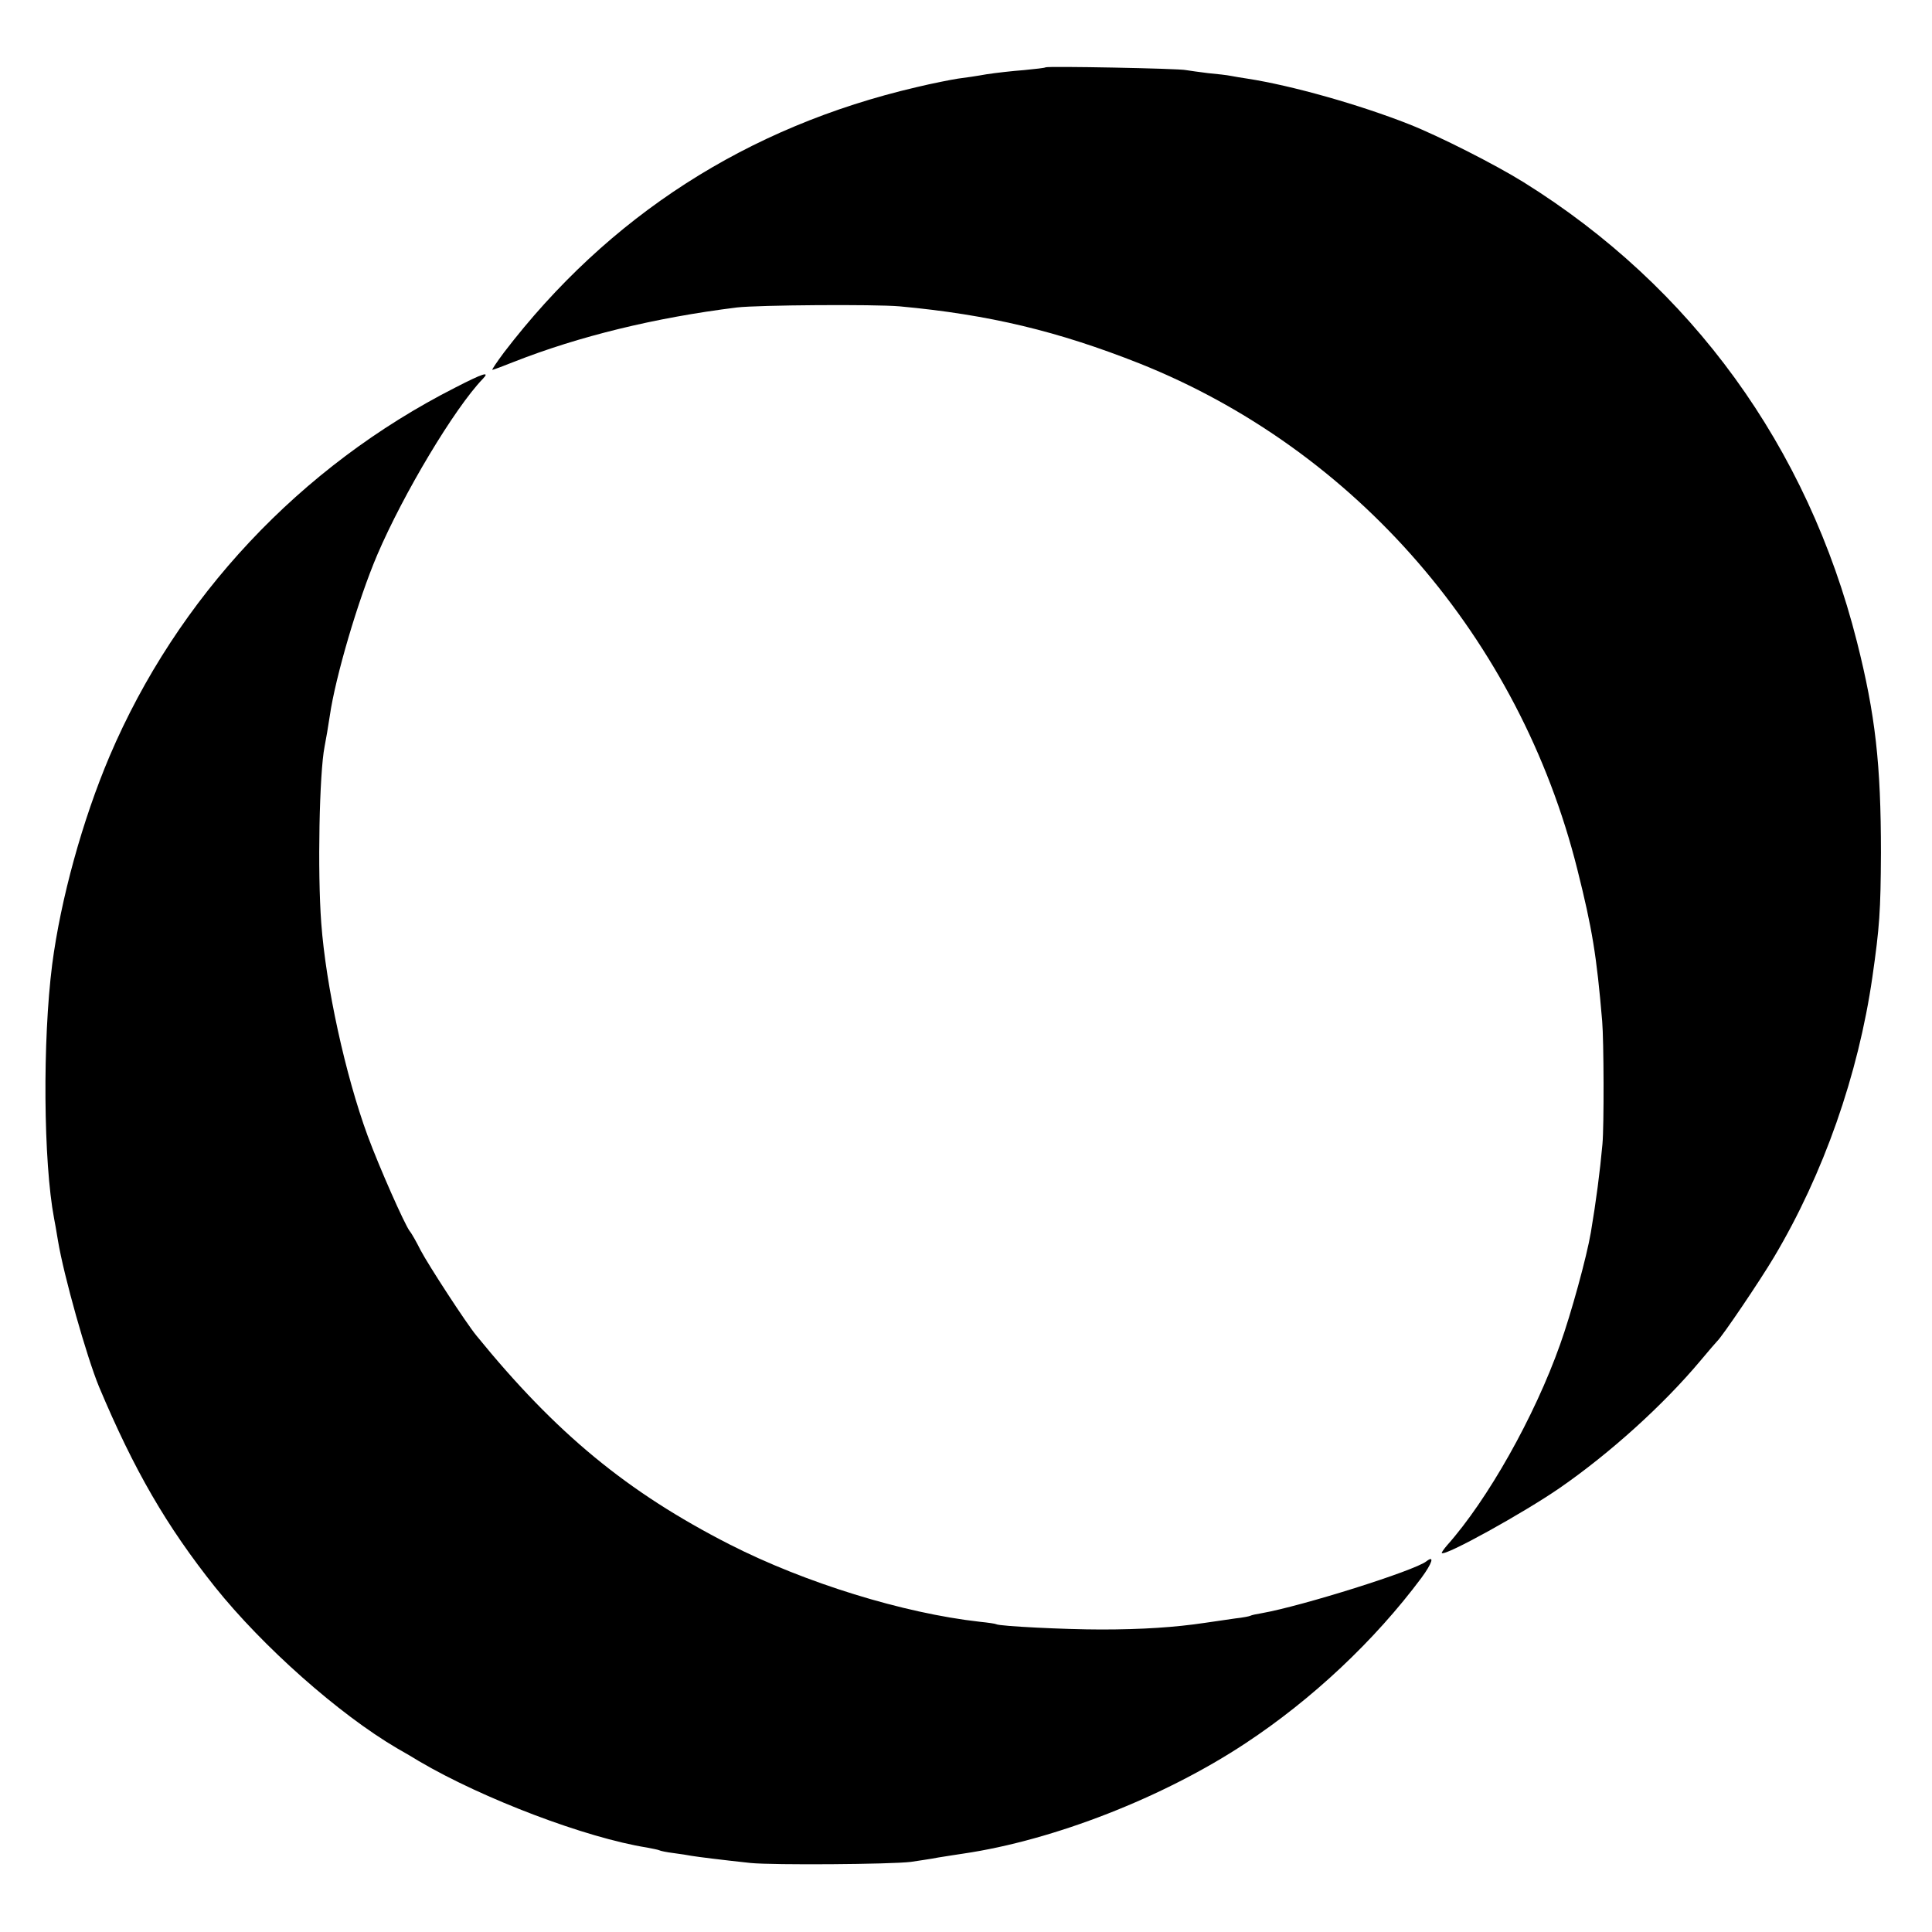
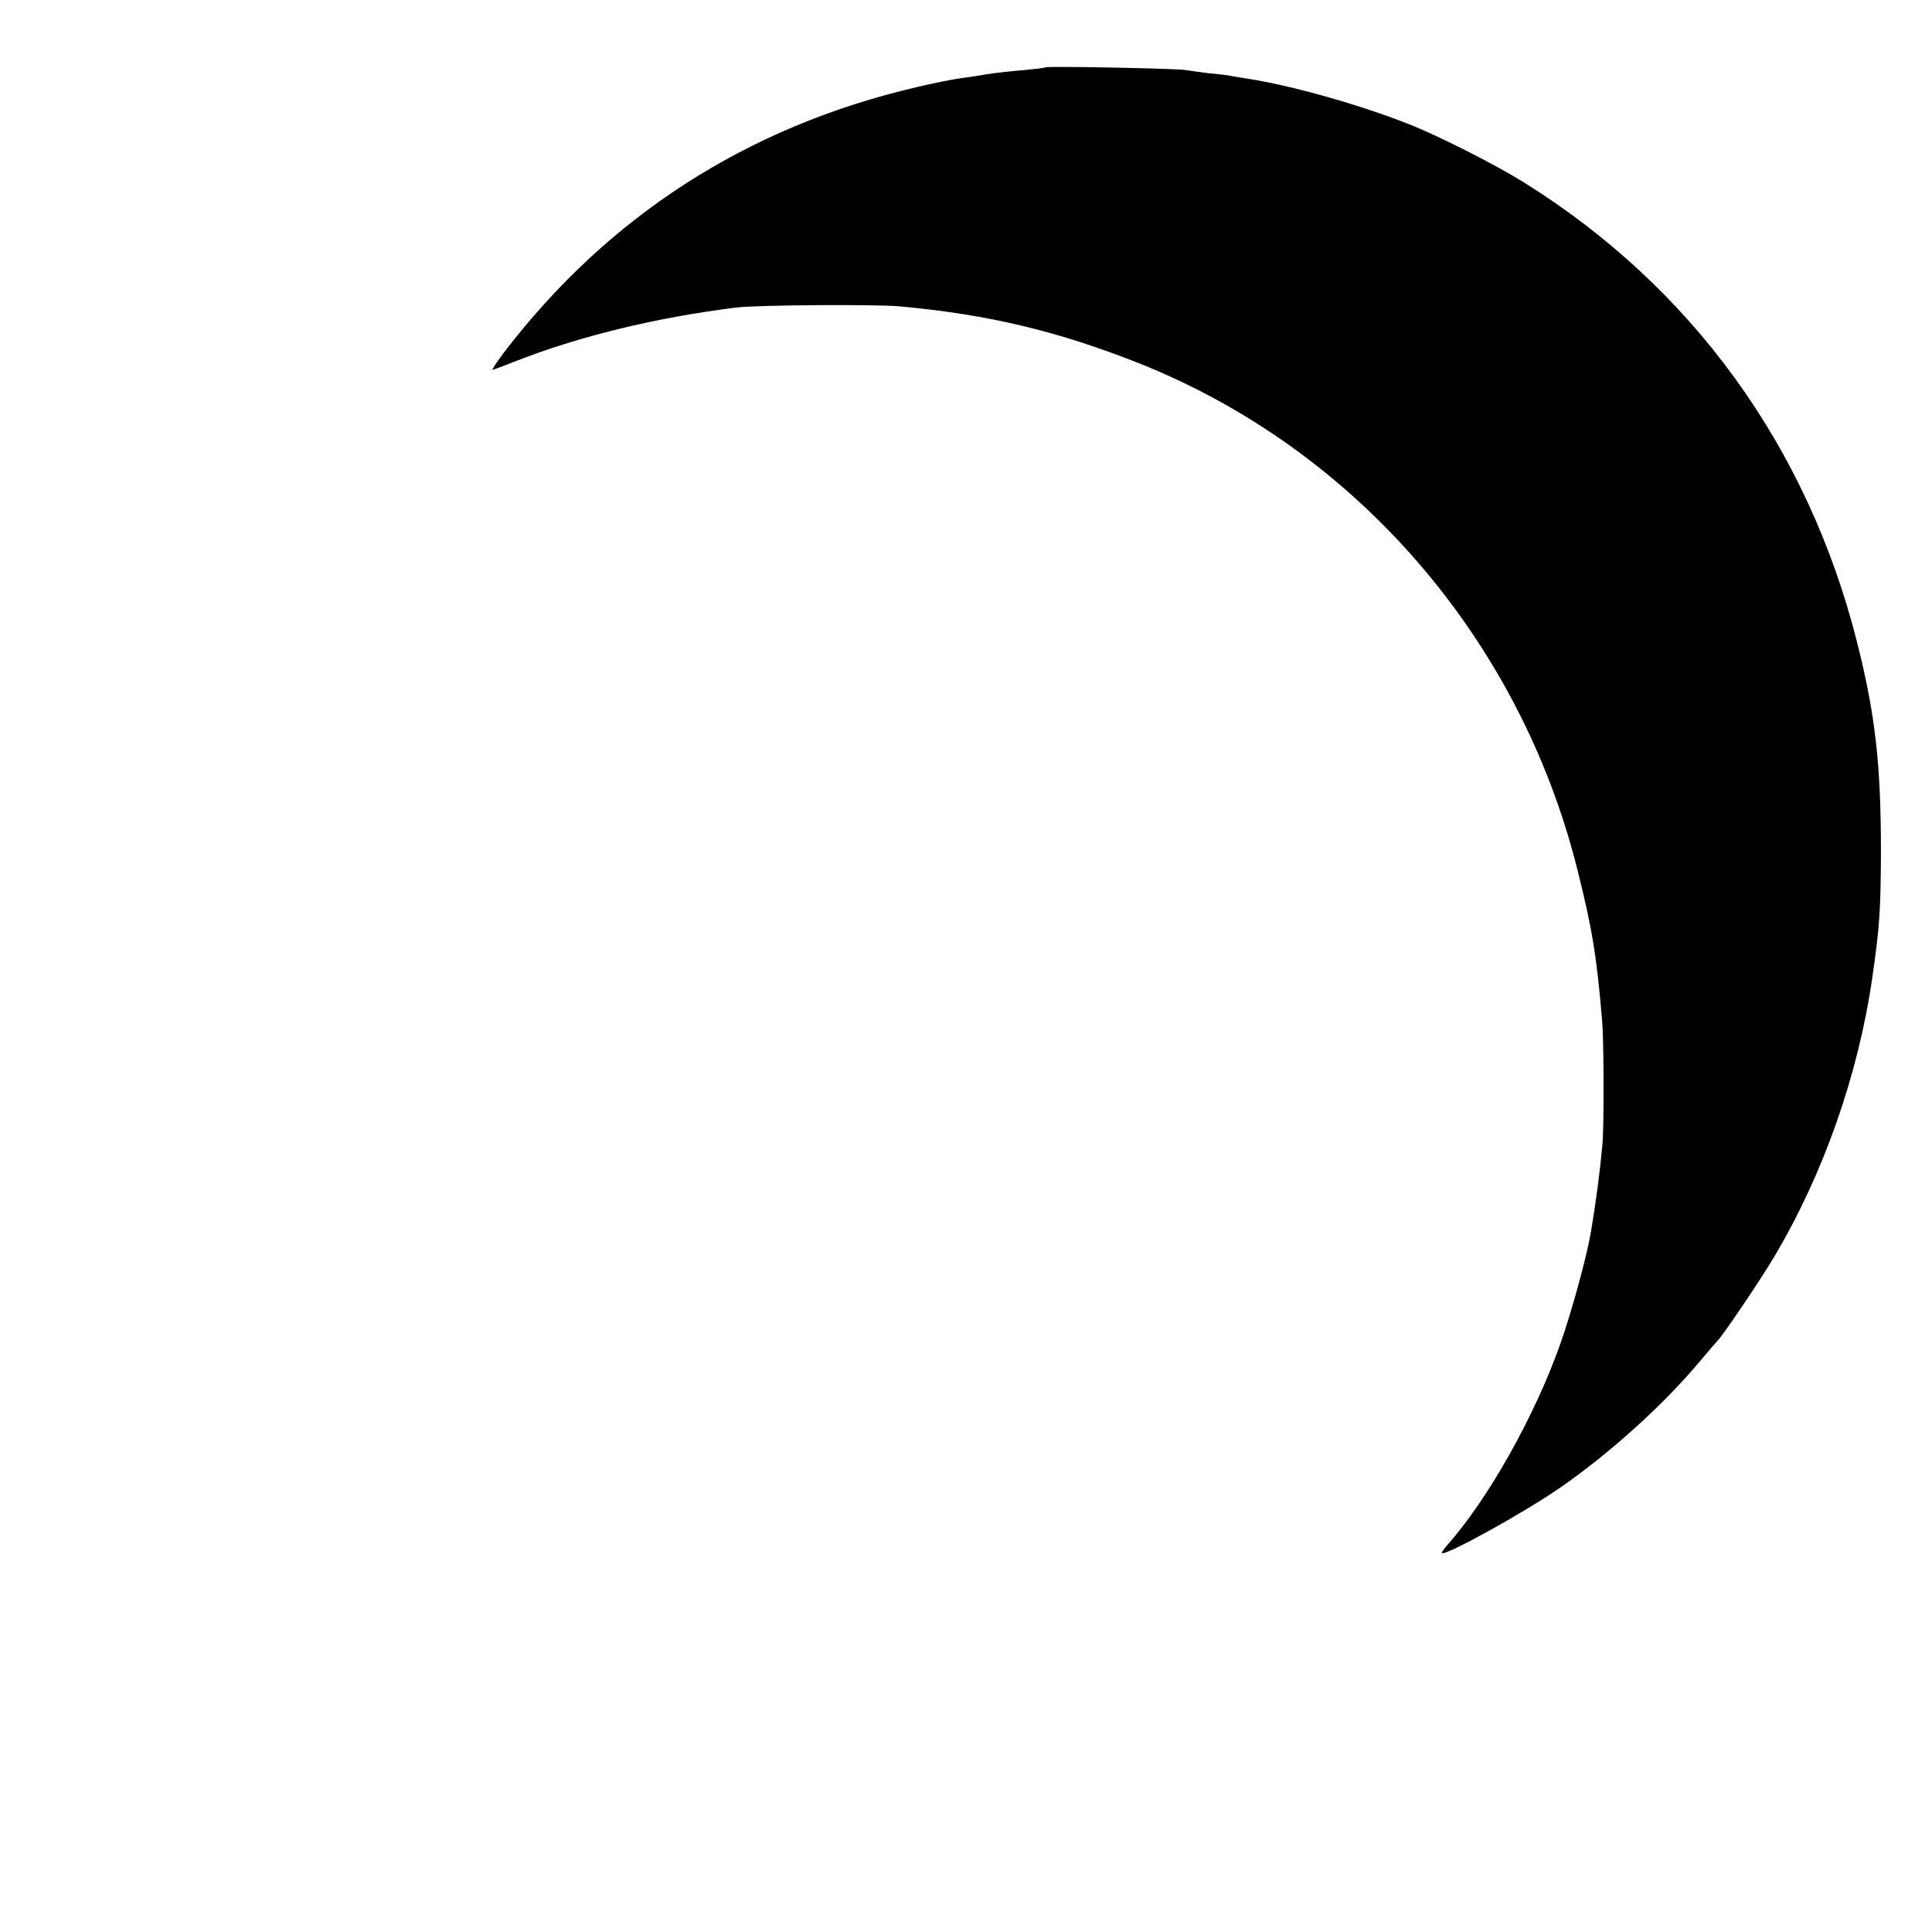
<svg xmlns="http://www.w3.org/2000/svg" version="1.0" width="700pt" height="700pt" viewBox="0 0 700 700" preserveAspectRatio="xMidYMid meet">
  <g transform="translate(0,700) scale(0.1,-0.1)" fill="#000000" stroke="none">
    <path d="M3788 6756 c-1 -2 -37 -6 -78 -10 -41 -3 -102 -10 -135 -15 -33 -6 -80 -13 -105 -16 -25 -4 -92 -17 -150 -31 -613 -143 -1116 -467 -1494 -961 -26 -35 -45 -63 -42 -63 3 0 38 13 78 29 234 92 510 160 808 197 77 9 500 12 590 4 325 -30 573 -90 869 -207 784 -313 1377 -998 1586 -1833 54 -215 70 -313 90 -550 6 -70 7 -379 1 -445 -9 -100 -23 -207 -42 -320 -15 -89 -72 -296 -111 -405 -93 -263 -263 -564 -410 -729 -12 -14 -21 -27 -19 -28 12 -12 297 146 426 235 185 128 377 302 511 462 30 36 57 67 60 70 18 16 156 220 207 306 179 301 305 660 356 1014 26 181 30 239 31 450 0 321 -20 500 -87 765 -179 707 -598 1285 -1208 1665 -103 64 -306 167 -415 210 -180 71 -424 140 -585 165 -19 3 -46 7 -60 10 -14 3 -51 7 -83 10 -32 4 -68 9 -80 11 -24 6 -503 15 -509 10z" />
-     <path d="M1650 5596 c-563 -286 -1008 -761 -1253 -1336 -98 -231 -177 -517 -208 -755 -35 -275 -32 -714 7 -920 2 -11 9 -47 14 -80 21 -127 104 -421 149 -530 127 -302 244 -504 420 -725 173 -216 448 -460 659 -584 30 -17 66 -38 80 -47 233 -137 606 -278 826 -313 21 -4 41 -8 45 -10 3 -2 26 -7 51 -10 25 -3 54 -8 65 -10 24 -4 112 -15 215 -26 81 -8 506 -5 580 4 25 4 70 10 100 16 30 5 71 11 90 14 327 48 727 204 1023 400 241 159 467 371 637 599 39 53 49 84 18 60 -43 -34 -450 -162 -597 -188 -19 -3 -37 -7 -40 -9 -3 -2 -28 -7 -56 -10 -27 -4 -77 -11 -110 -16 -107 -16 -227 -24 -375 -24 -134 0 -368 12 -380 19 -3 2 -30 6 -60 9 -277 31 -633 141 -906 280 -372 190 -630 403 -918 757 -37 45 -173 254 -202 309 -15 30 -33 62 -40 70 -19 26 -109 229 -152 345 -81 221 -151 542 -168 770 -14 186 -7 544 12 640 6 31 12 66 19 112 20 139 102 419 172 583 95 222 280 531 382 637 28 29 2 21 -99 -31z" />
  </g>
</svg>